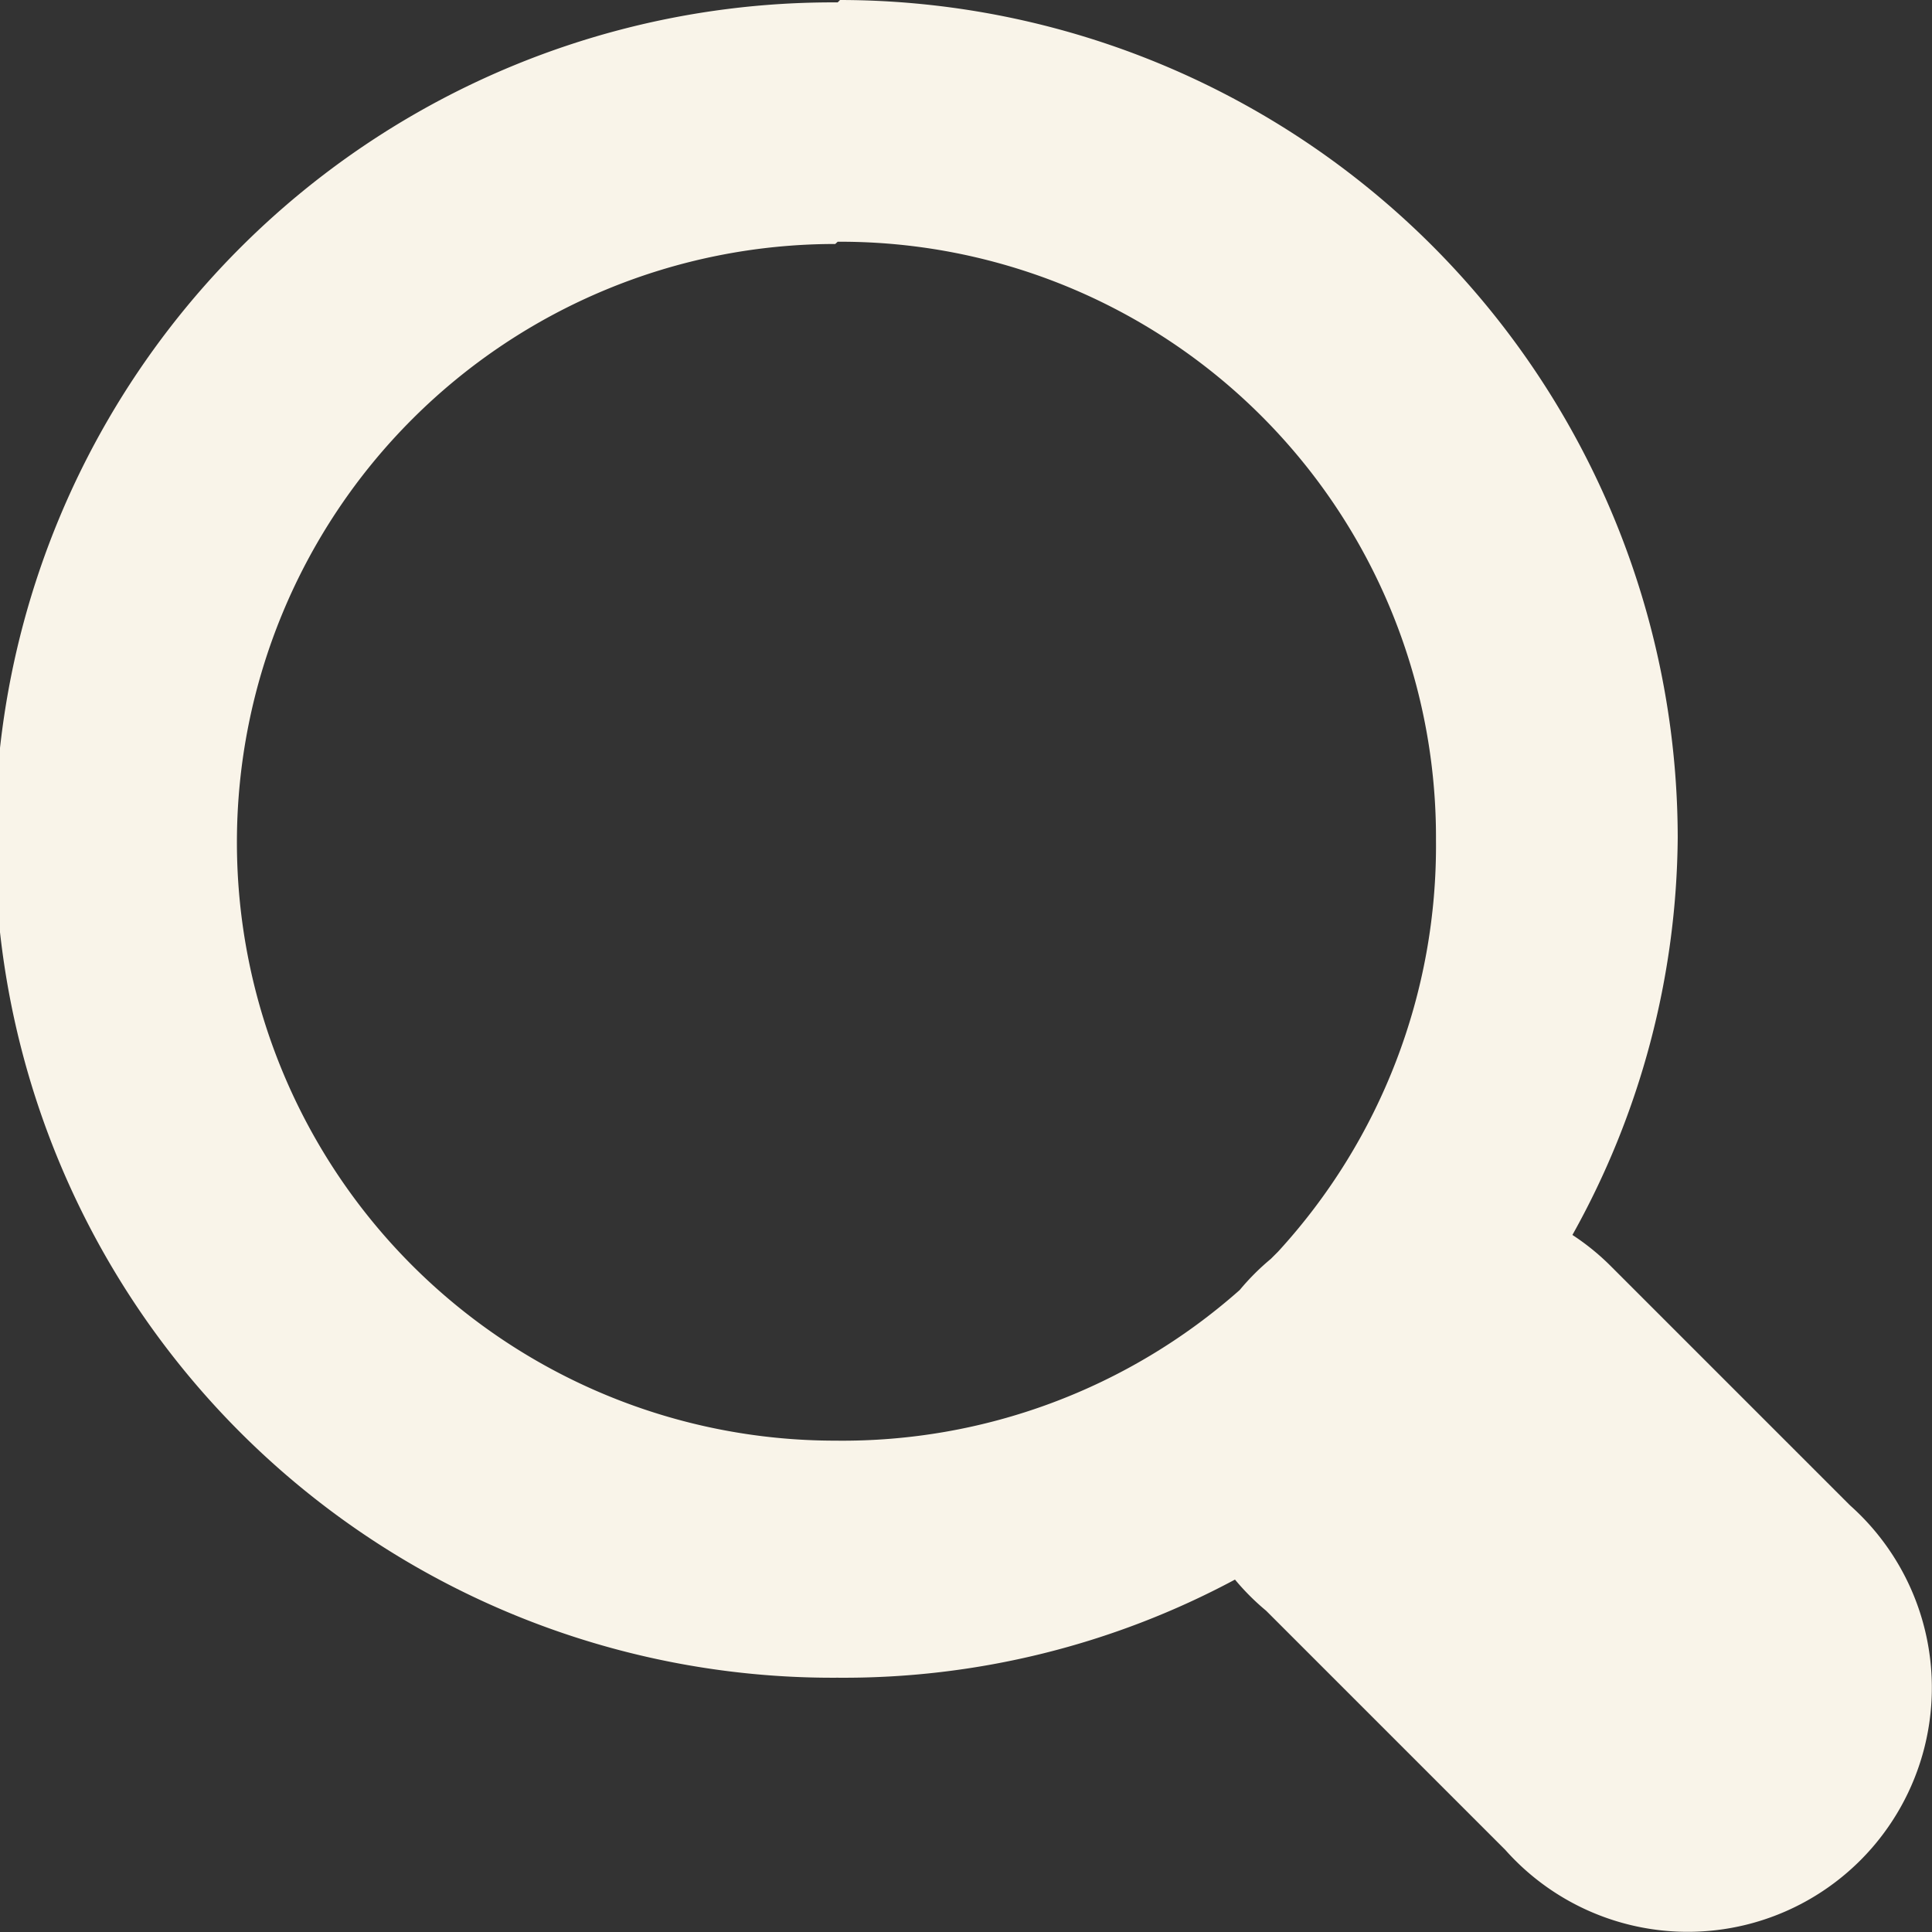
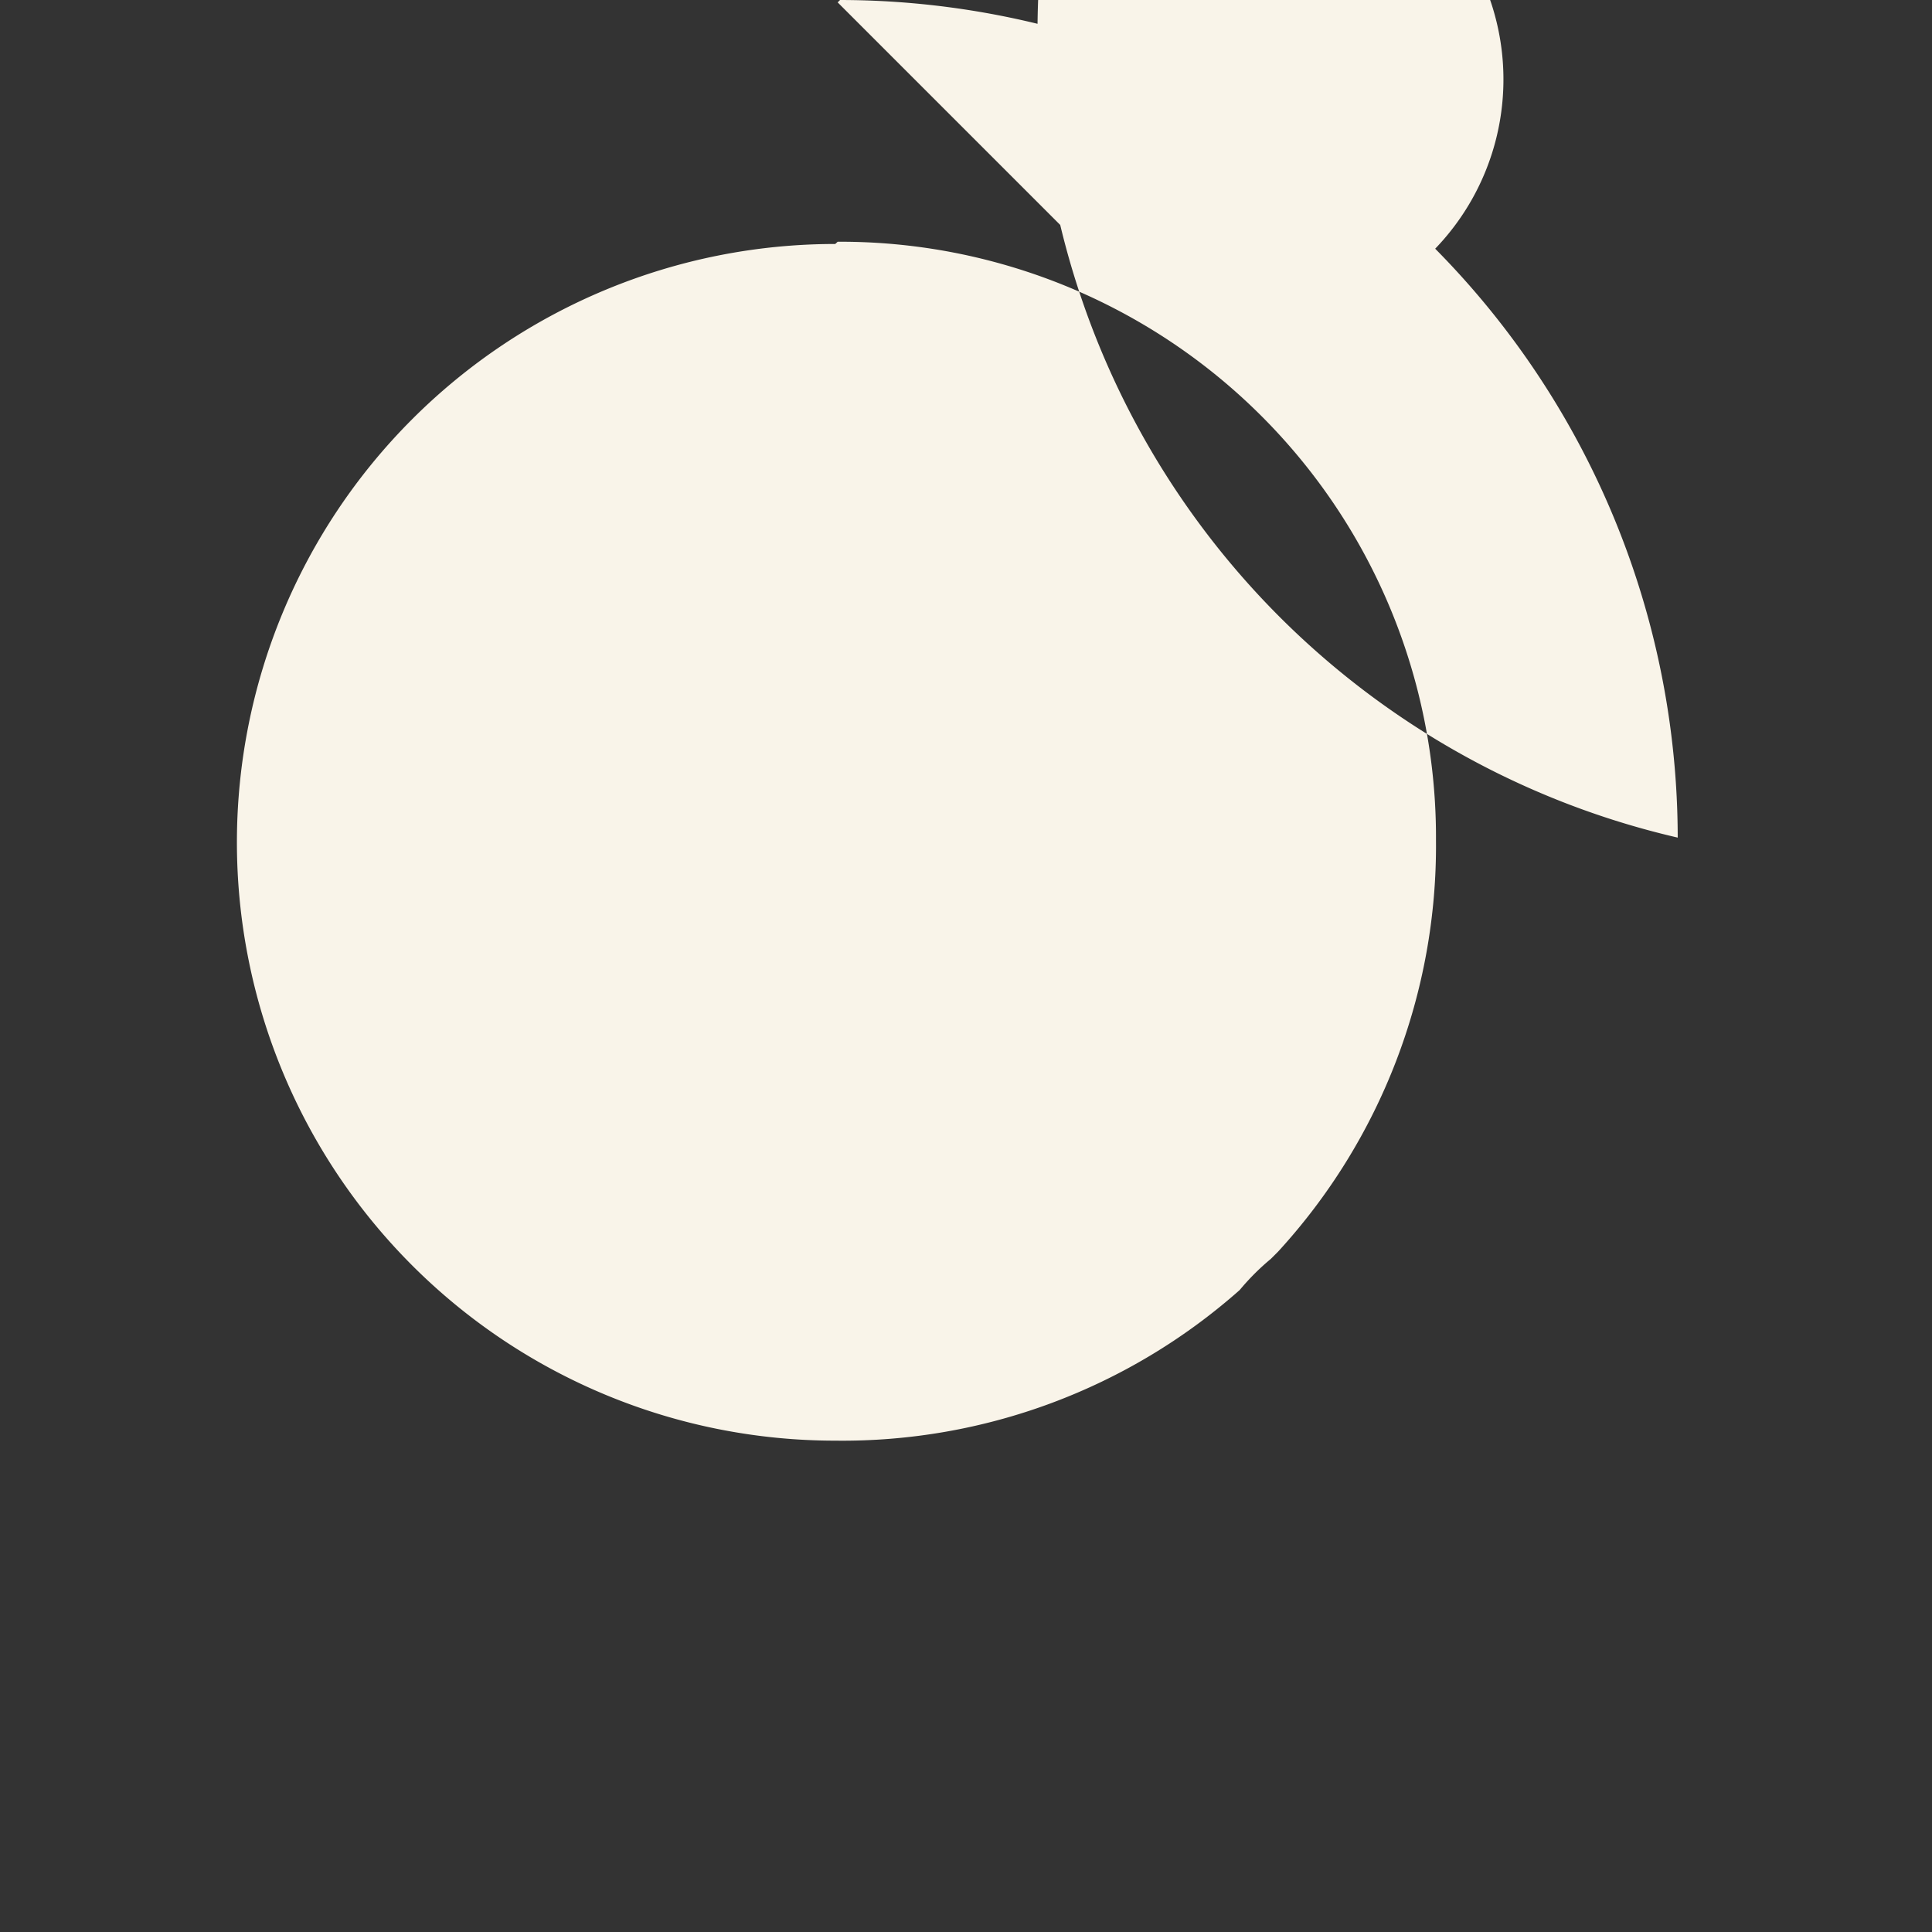
<svg xmlns="http://www.w3.org/2000/svg" width="62.842" height="62.842" viewBox="0 0 62.842 62.842">
  <rect x="0" y="0" width="62.842" height="62.842" fill="#333333" stroke="none" />
-   <path id="Icon_open-magnifying-glass" data-name="Icon open-magnifying-glass" d="M27.247.033a27.247,27.247,0,1,0,0,54.493,26.93,26.93,0,0,0,12.923-3.192,7.785,7.785,0,0,0,1.012,1.012l7.785,7.785a7.94,7.94,0,1,0,11.21-11.21l-7.785-7.785a7.785,7.785,0,0,0-1.246-1.012A26.88,26.88,0,0,0,54.571,27.2,27.276,27.276,0,0,0,27.324-.045Zm0,7.785A19.37,19.37,0,0,1,46.708,27.279a19.521,19.521,0,0,1-5.138,13.39l-.234.234a7.785,7.785,0,0,0-1.012,1.012,19.48,19.48,0,0,1-13.156,4.9,19.462,19.462,0,1,1,0-38.924Z" transform="translate(0 0.045)" fill="#f9f4e9" />
+   <path id="Icon_open-magnifying-glass" data-name="Icon open-magnifying-glass" d="M27.247.033l7.785,7.785a7.94,7.94,0,1,0,11.21-11.21l-7.785-7.785a7.785,7.785,0,0,0-1.246-1.012A26.88,26.88,0,0,0,54.571,27.2,27.276,27.276,0,0,0,27.324-.045Zm0,7.785A19.37,19.37,0,0,1,46.708,27.279a19.521,19.521,0,0,1-5.138,13.39l-.234.234a7.785,7.785,0,0,0-1.012,1.012,19.48,19.48,0,0,1-13.156,4.9,19.462,19.462,0,1,1,0-38.924Z" transform="translate(0 0.045)" fill="#f9f4e9" />
</svg>